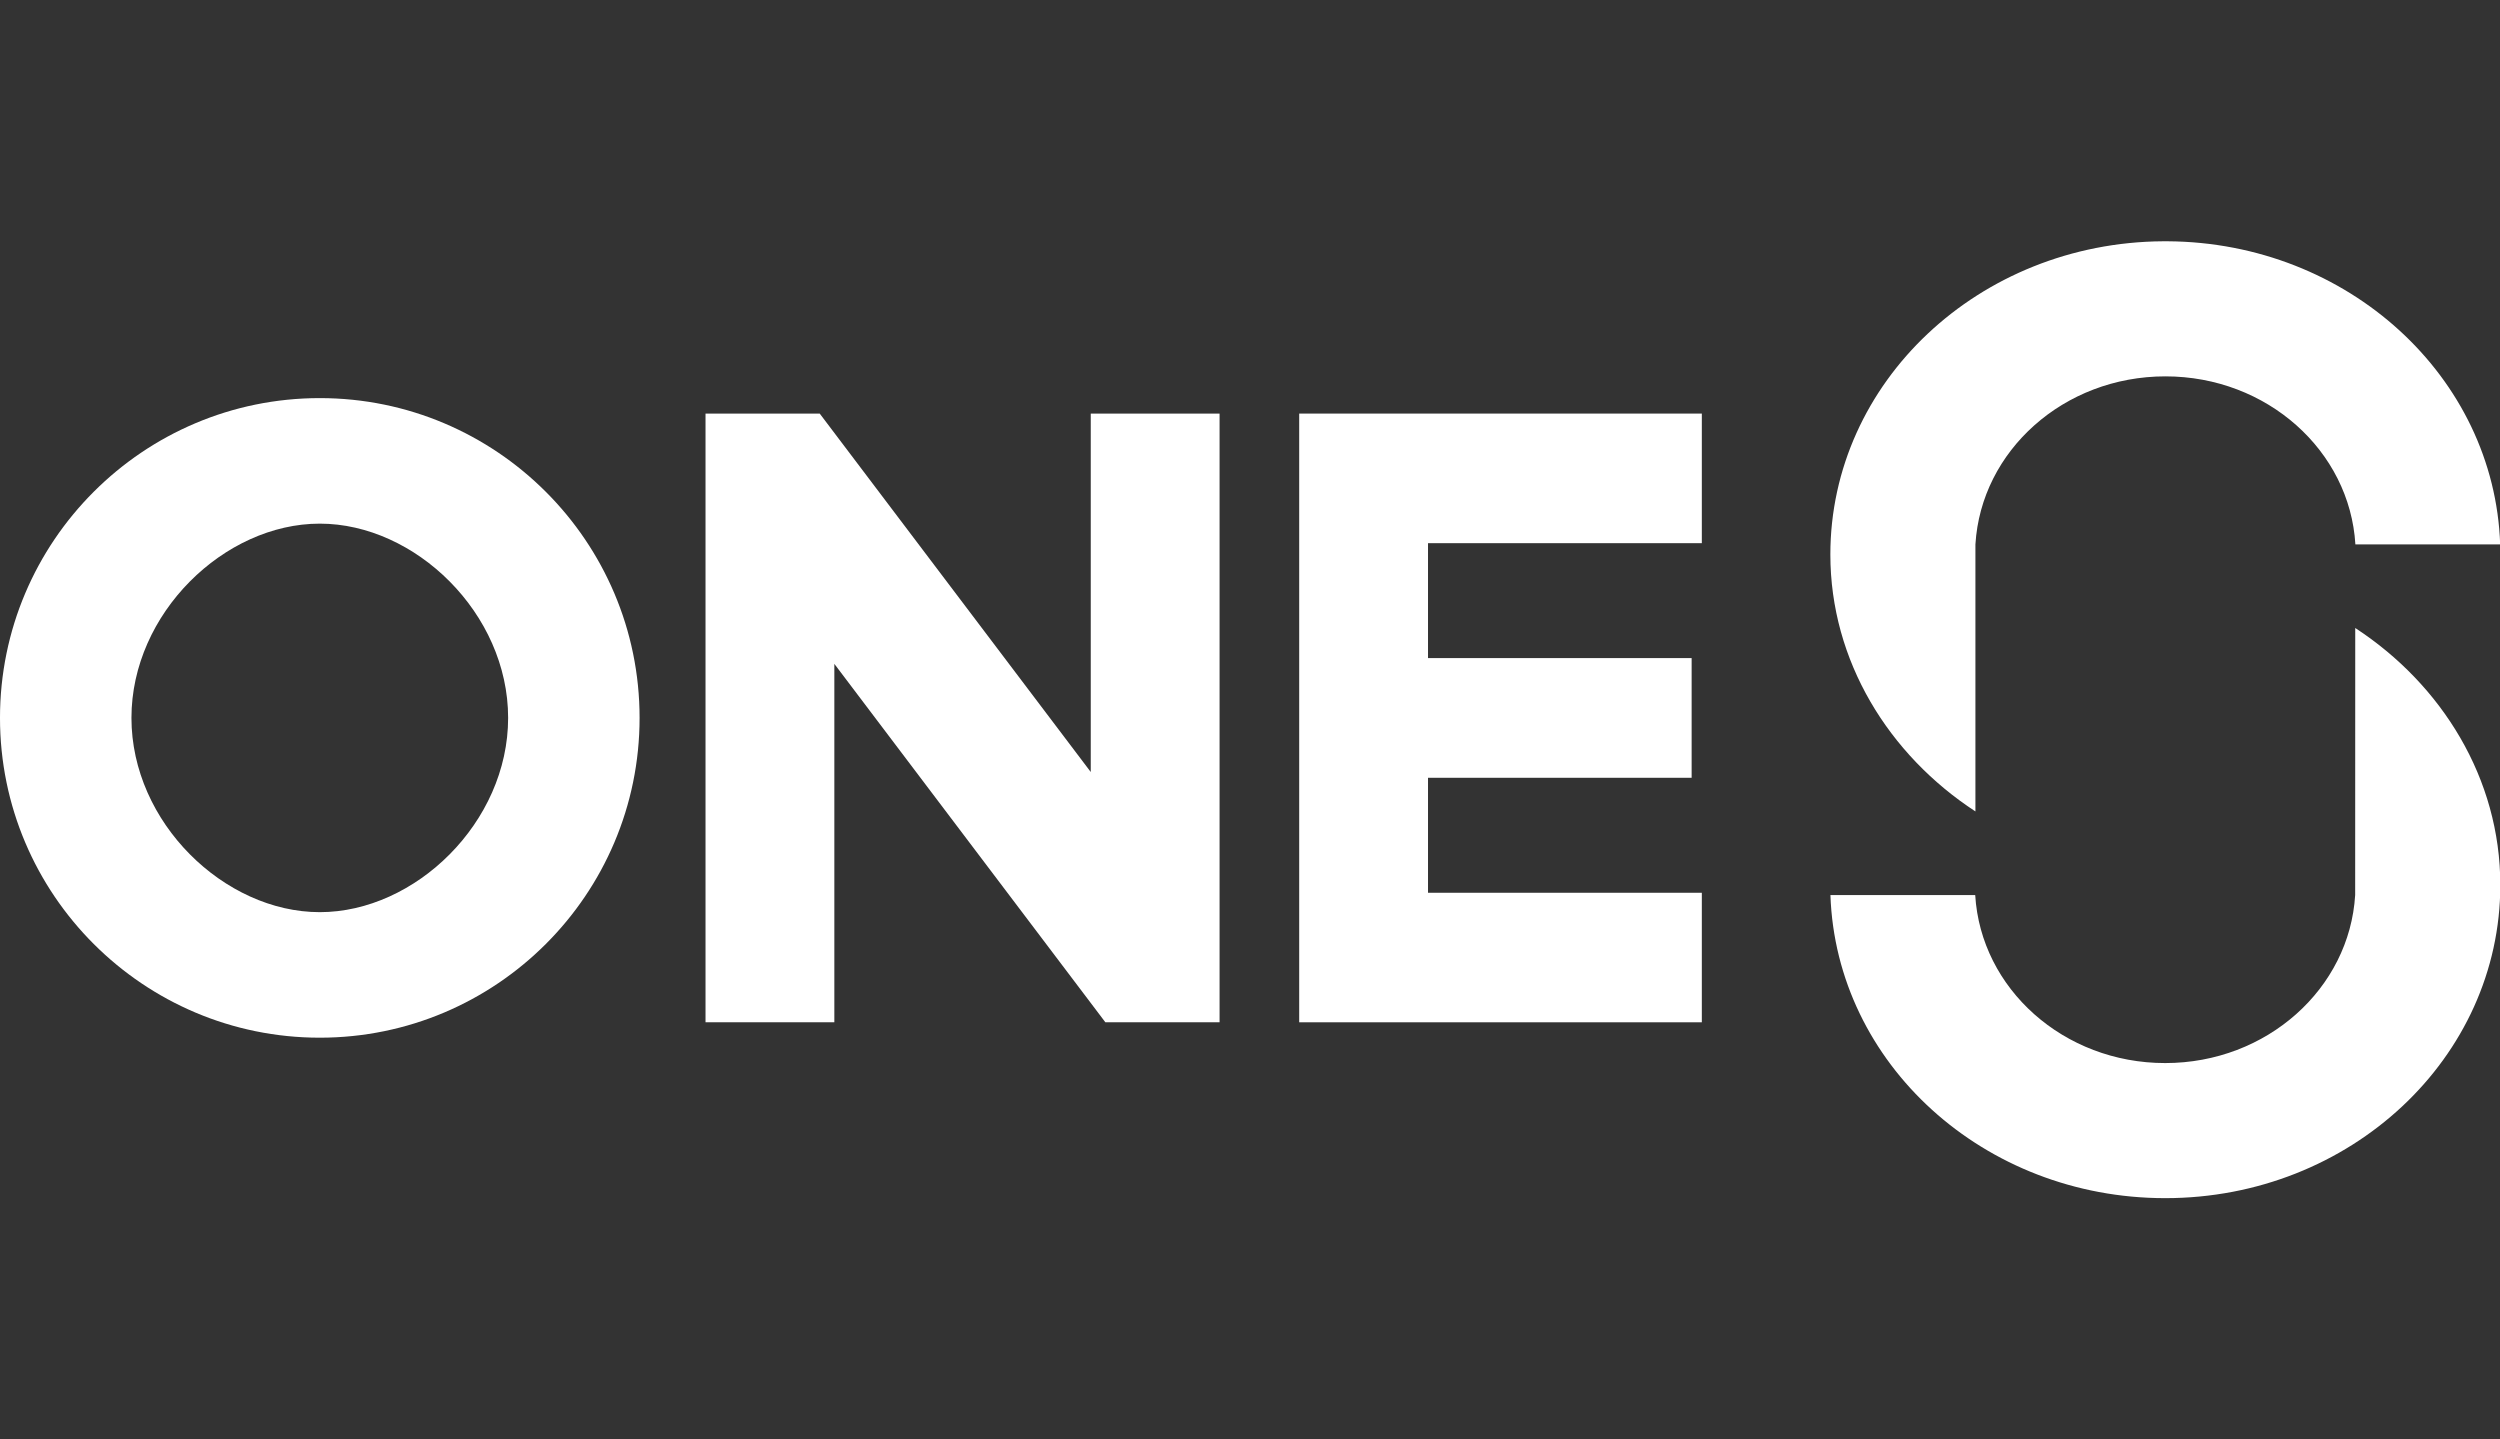
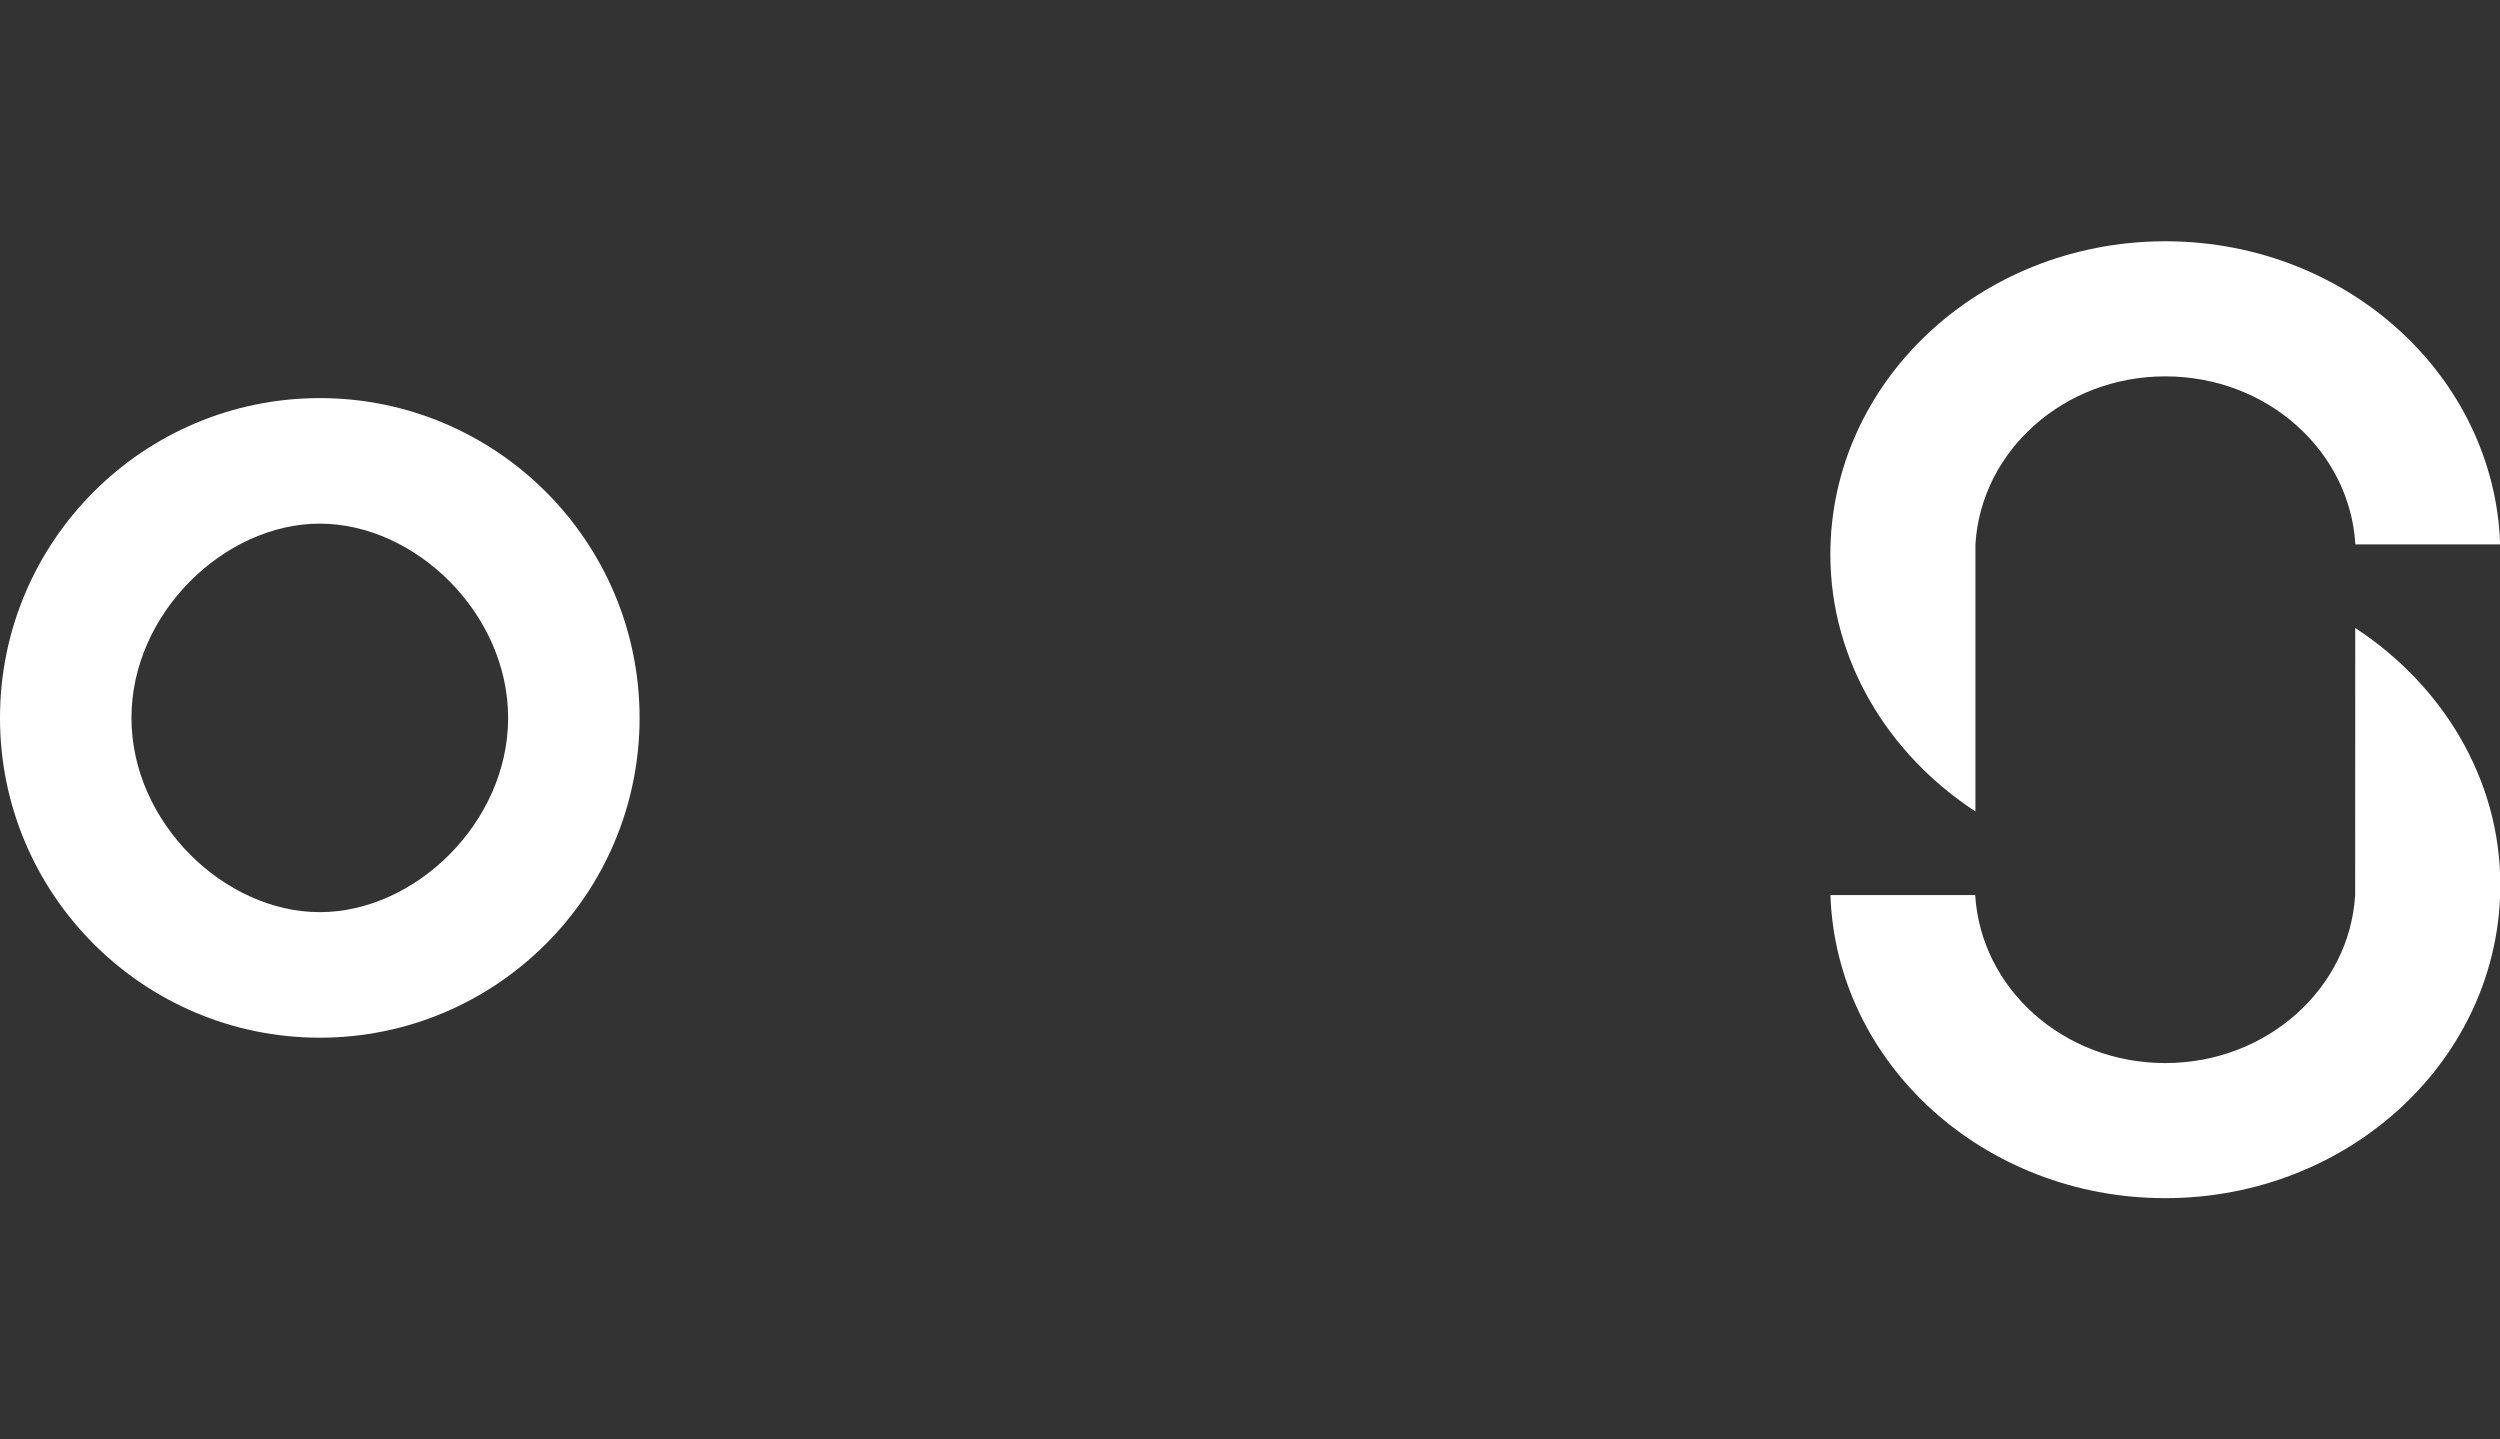
<svg xmlns="http://www.w3.org/2000/svg" xmlns:ns1="http://sodipodi.sourceforge.net/DTD/sodipodi-0.dtd" xmlns:ns2="http://www.inkscape.org/namespaces/inkscape" xmlns:xlink="http://www.w3.org/1999/xlink" version="1.1" id="Livello_1" x="0px" y="0px" viewBox="0 0 207.262 119.32" xml:space="preserve" ns1:docname="logo_ones_bianco_1.svg" width="207.262" height="119.32" ns2:version="1.1.2 (1:1.1+202202050852+0a00cf5339)">
  <rect x="0" y="0" width="207.262" height="119.32" fill="#333333" stroke="none" />
  <defs id="defs38">
    <defs id="defs18">
      <path id="SVGID_00000027572587339200057400000003172408403828343184_" d="m 497.7,296.73 c 0,2.56 2.09,4.64 4.67,4.64 2.58,0 4.67,-2.08 4.67,-4.64 0,-2.56 -2.09,-4.64 -4.67,-4.64 -2.58,0 -4.67,2.08 -4.67,4.64 m 12.45,0 c 0,2.56 2.09,4.64 4.67,4.64 2.58,0 4.67,-2.08 4.67,-4.64 0,-2.56 -2.09,-4.64 -4.67,-4.64 -2.57,0 -4.67,2.08 -4.67,4.64 m 12.45,0 c 0,2.56 2.09,4.64 4.67,4.64 2.58,0 4.67,-2.08 4.67,-4.64 0,-2.56 -2.09,-4.64 -4.67,-4.64 -2.58,0 -4.67,2.08 -4.67,4.64 m 18.86,25.15 c -0.79,13.13 -12.4,23.57 -26.65,23.57 -14.25,0 -25.86,-10.43 -26.65,-23.57 h -20.31 c 0.8,23.61 21.51,42.52 46.97,42.52 25.96,0 47,-19.67 47,-43.94 0,-14.92 -8.19,-28.1 -20.35,-36.04 z m -26.94,-91.71 c -25.81,0.16 -46.68,19.77 -46.68,43.94 0,14.92 8.19,28.1 20.35,36.04 v -37.46 c 0.79,-13.14 12.4,-23.57 26.65,-23.57 14.25,0 25.86,10.43 26.65,23.57 H 561.8 C 561,249.18 540.46,230.33 515.15,230.17 Z" />
    </defs>
    <clipPath id="SVGID_00000008839179923679317850000013270997085155692216_">
      <use xlink:href="#SVGID_00000027572587339200057400000003172408403828343184_" style="overflow:visible" id="use22" x="0" y="0" width="100%" height="100%" />
    </clipPath>
  </defs>
  <ns1:namedview id="namedview36" pagecolor="#7c7c7c" bordercolor="#666666" borderopacity="1.0" ns2:pageshadow="2" ns2:pageopacity="0" ns2:pagecheckerboard="0" showgrid="false" fit-margin-top="20" fit-margin-left="0" fit-margin-right="0" fit-margin-bottom="20" ns2:zoom="1.0025502" ns2:cx="81.791414" ns2:cy="219.93911" ns2:window-width="1852" ns2:window-height="1016" ns2:window-x="68" ns2:window-y="27" ns2:window-maximized="1" ns2:current-layer="Livello_1" />
  <style type="text/css" id="style2">
	.st0{fill:#FFFFFF;}
	.st1{clip-path:url(#SVGID_00000116216676530614620970000003845313490924663733_);fill:#FFFFFF;}
</style>
  <g id="g1224" transform="matrix(0.591,0,0,0.591,0,-3.637)">
    <g id="g8" transform="translate(-211.08,-190.17)">
      <path class="st0" d="m 255.94,269.78 c 13.38,0 26.42,12.57 26.42,27.25 0,14.68 -13.04,27.25 -26.42,27.25 -13.38,0 -26.42,-12.57 -26.42,-27.25 0,-14.68 13.04,-27.25 26.42,-27.25 m 0,-17.61 c -24.76,0 -44.86,20.1 -44.86,44.86 0,24.76 20.11,44.86 44.86,44.86 24.75,0 44.86,-20.1 44.86,-44.86 0,-24.75 -20.11,-44.86 -44.86,-44.86" id="path6" />
    </g>
-     <polygon class="st0" points="328.12,289.45 366.14,339.73 382.16,339.73 382.16,254.34 368.4,254.34 364.09,254.34 364.09,304.62 326.07,254.34 310.05,254.34 310.05,339.73 328.12,339.73 " id="polygon10" transform="translate(-211.08,-190.17)" />
-     <polygon class="st0" points="449.81,339.73 449.81,321.56 411.4,321.56 411.4,305.43 448.38,305.43 448.38,288.64 411.4,288.64 411.4,272.52 449.81,272.52 449.81,254.34 411.4,254.34 393.33,254.34 393.33,339.73 411.4,339.73 " id="polygon12" transform="translate(-211.08,-190.17)" />
    <path id="SVGID_1_" class="st0" d="m 330.38,131.71 c -0.79,13.13 -12.4,23.57 -26.65,23.57 -14.25,0 -25.86,-10.43 -26.65,-23.57 h -20.31 c 0.8,23.61 21.51,42.52 46.97,42.52 25.96,0 47,-19.67 47,-43.94 0,-14.92 -8.19,-28.1 -20.35,-36.04 z M 303.44,40 c -25.81,0.16 -46.68,19.77 -46.68,43.94 0,14.92 8.19,28.1 20.35,36.04 V 82.52 c 0.79,-13.14 12.4,-23.57 26.65,-23.57 14.25,0 25.86,10.43 26.65,23.57 h 20.31 C 349.92,59.01 329.38,40.16 304.07,40 Z" ns1:nodetypes="csccsscccsccscccc" />
  </g>
</svg>